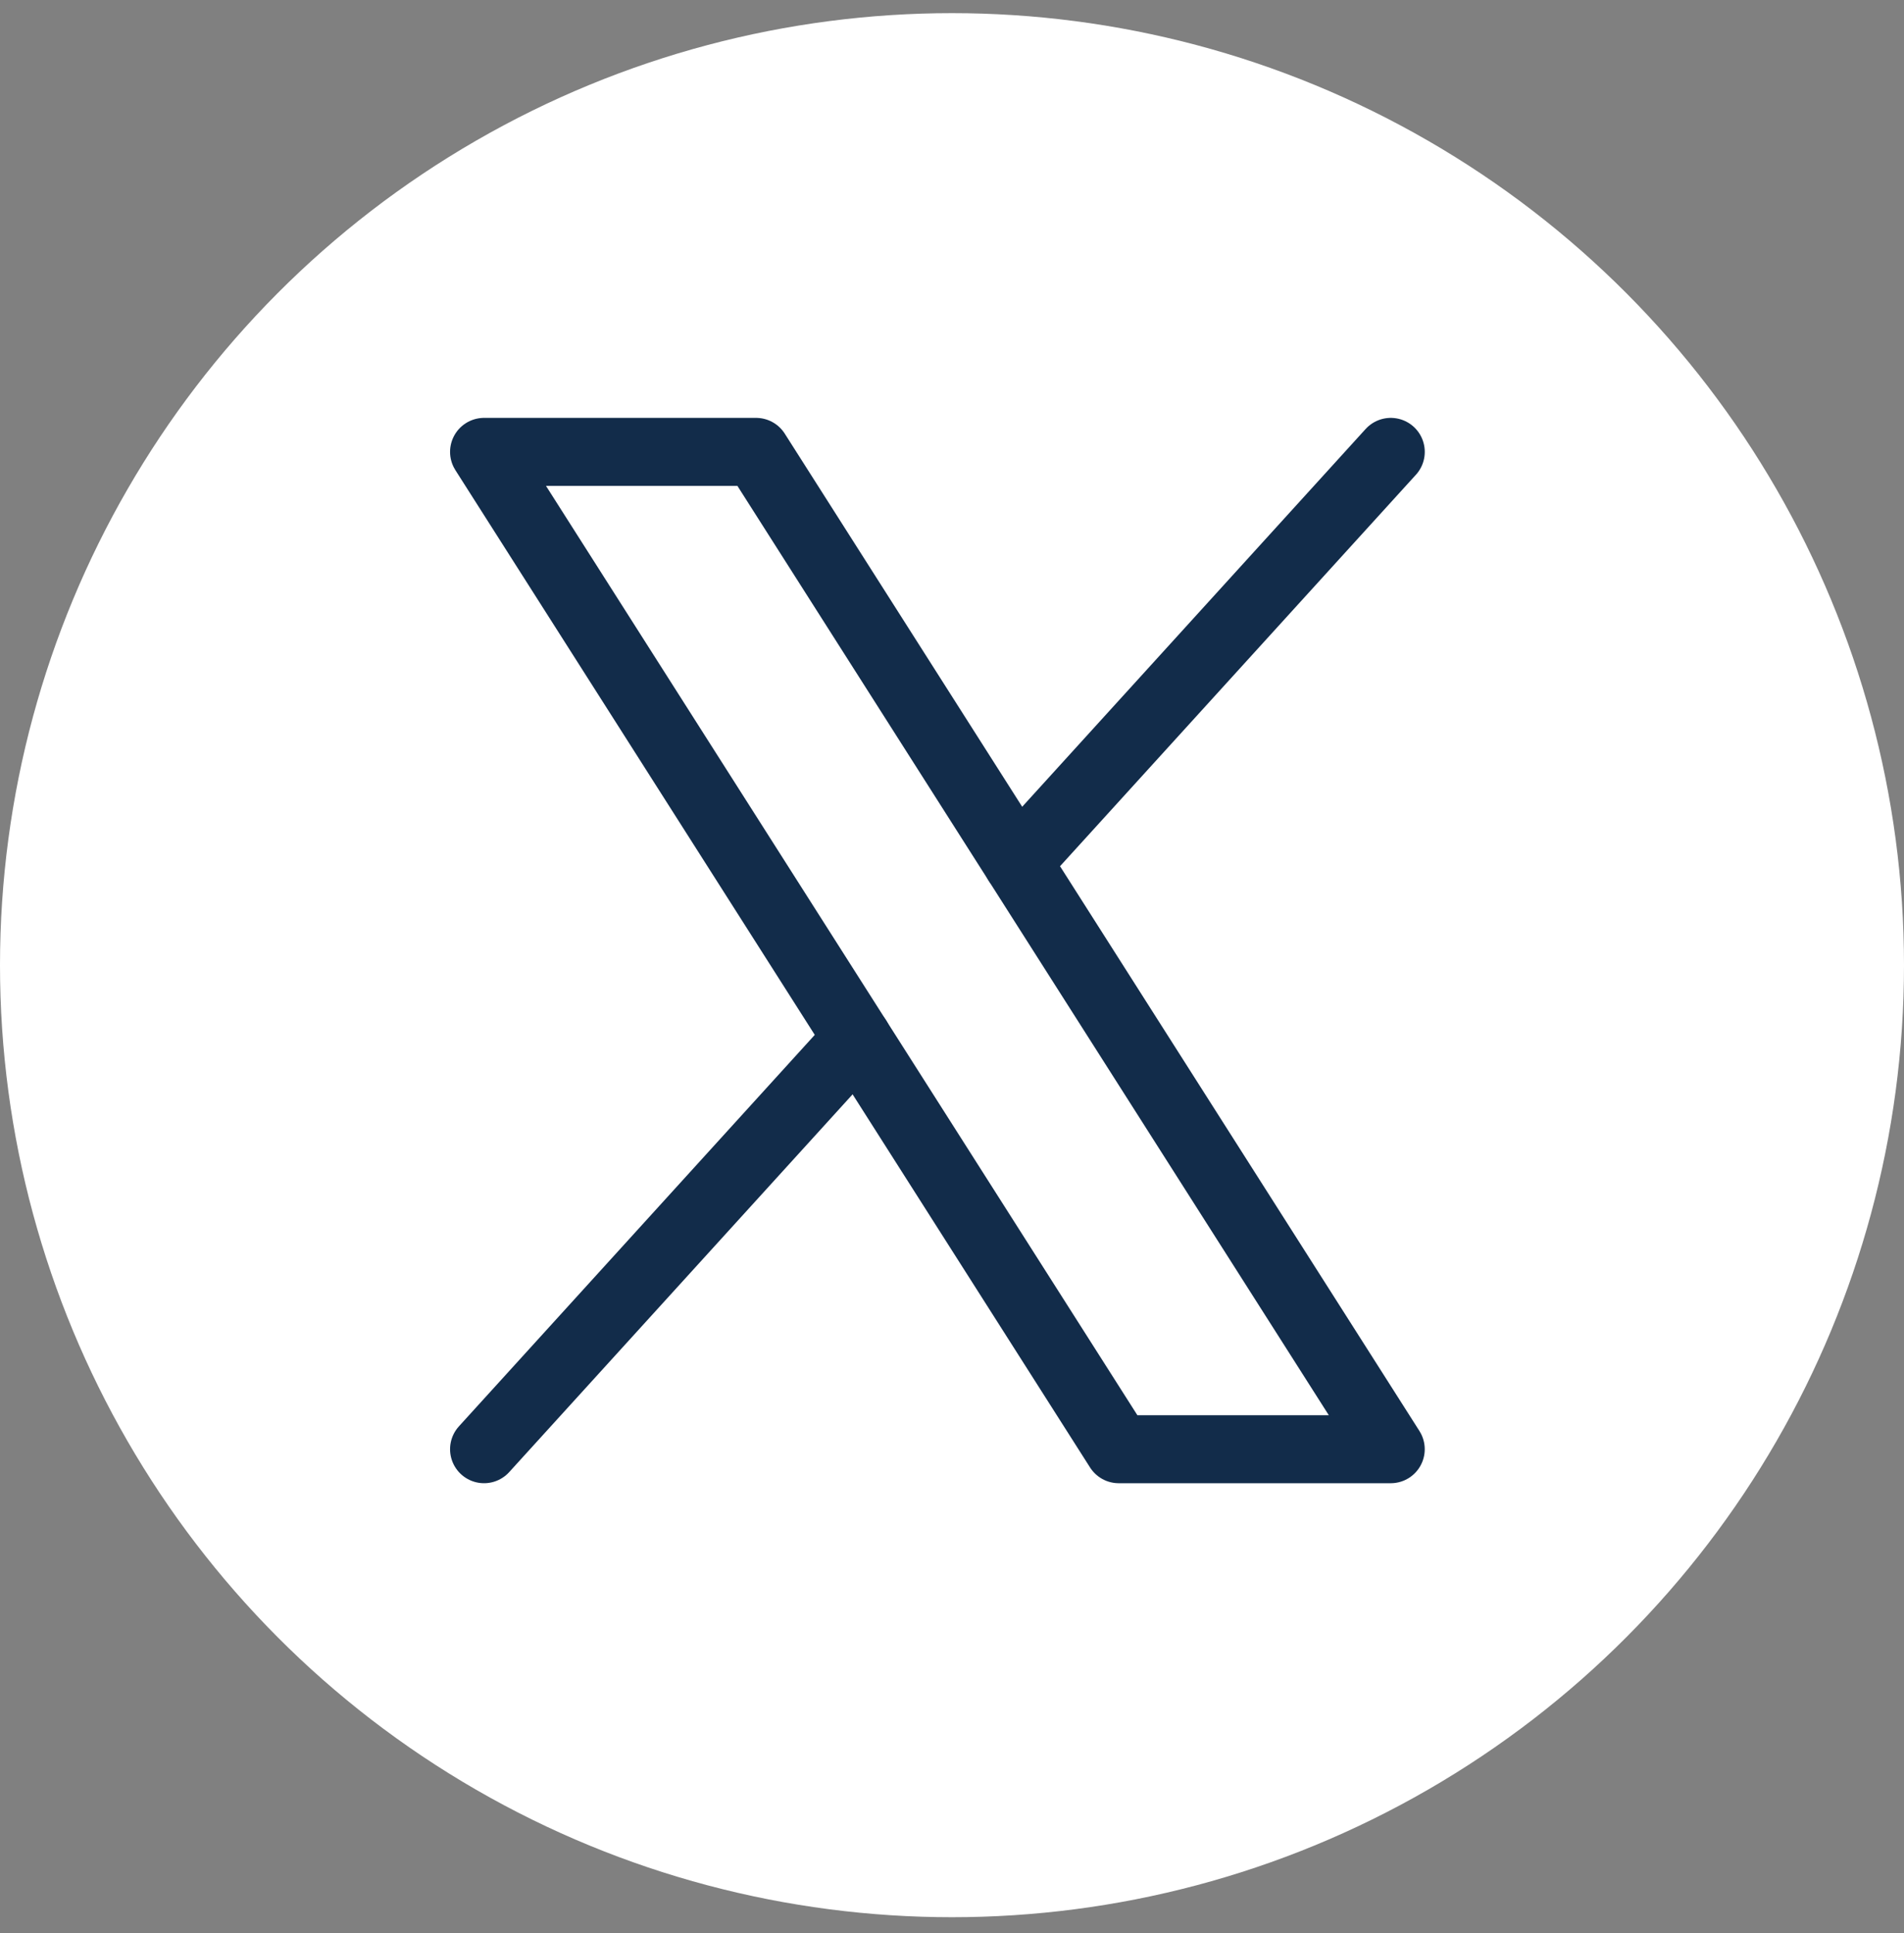
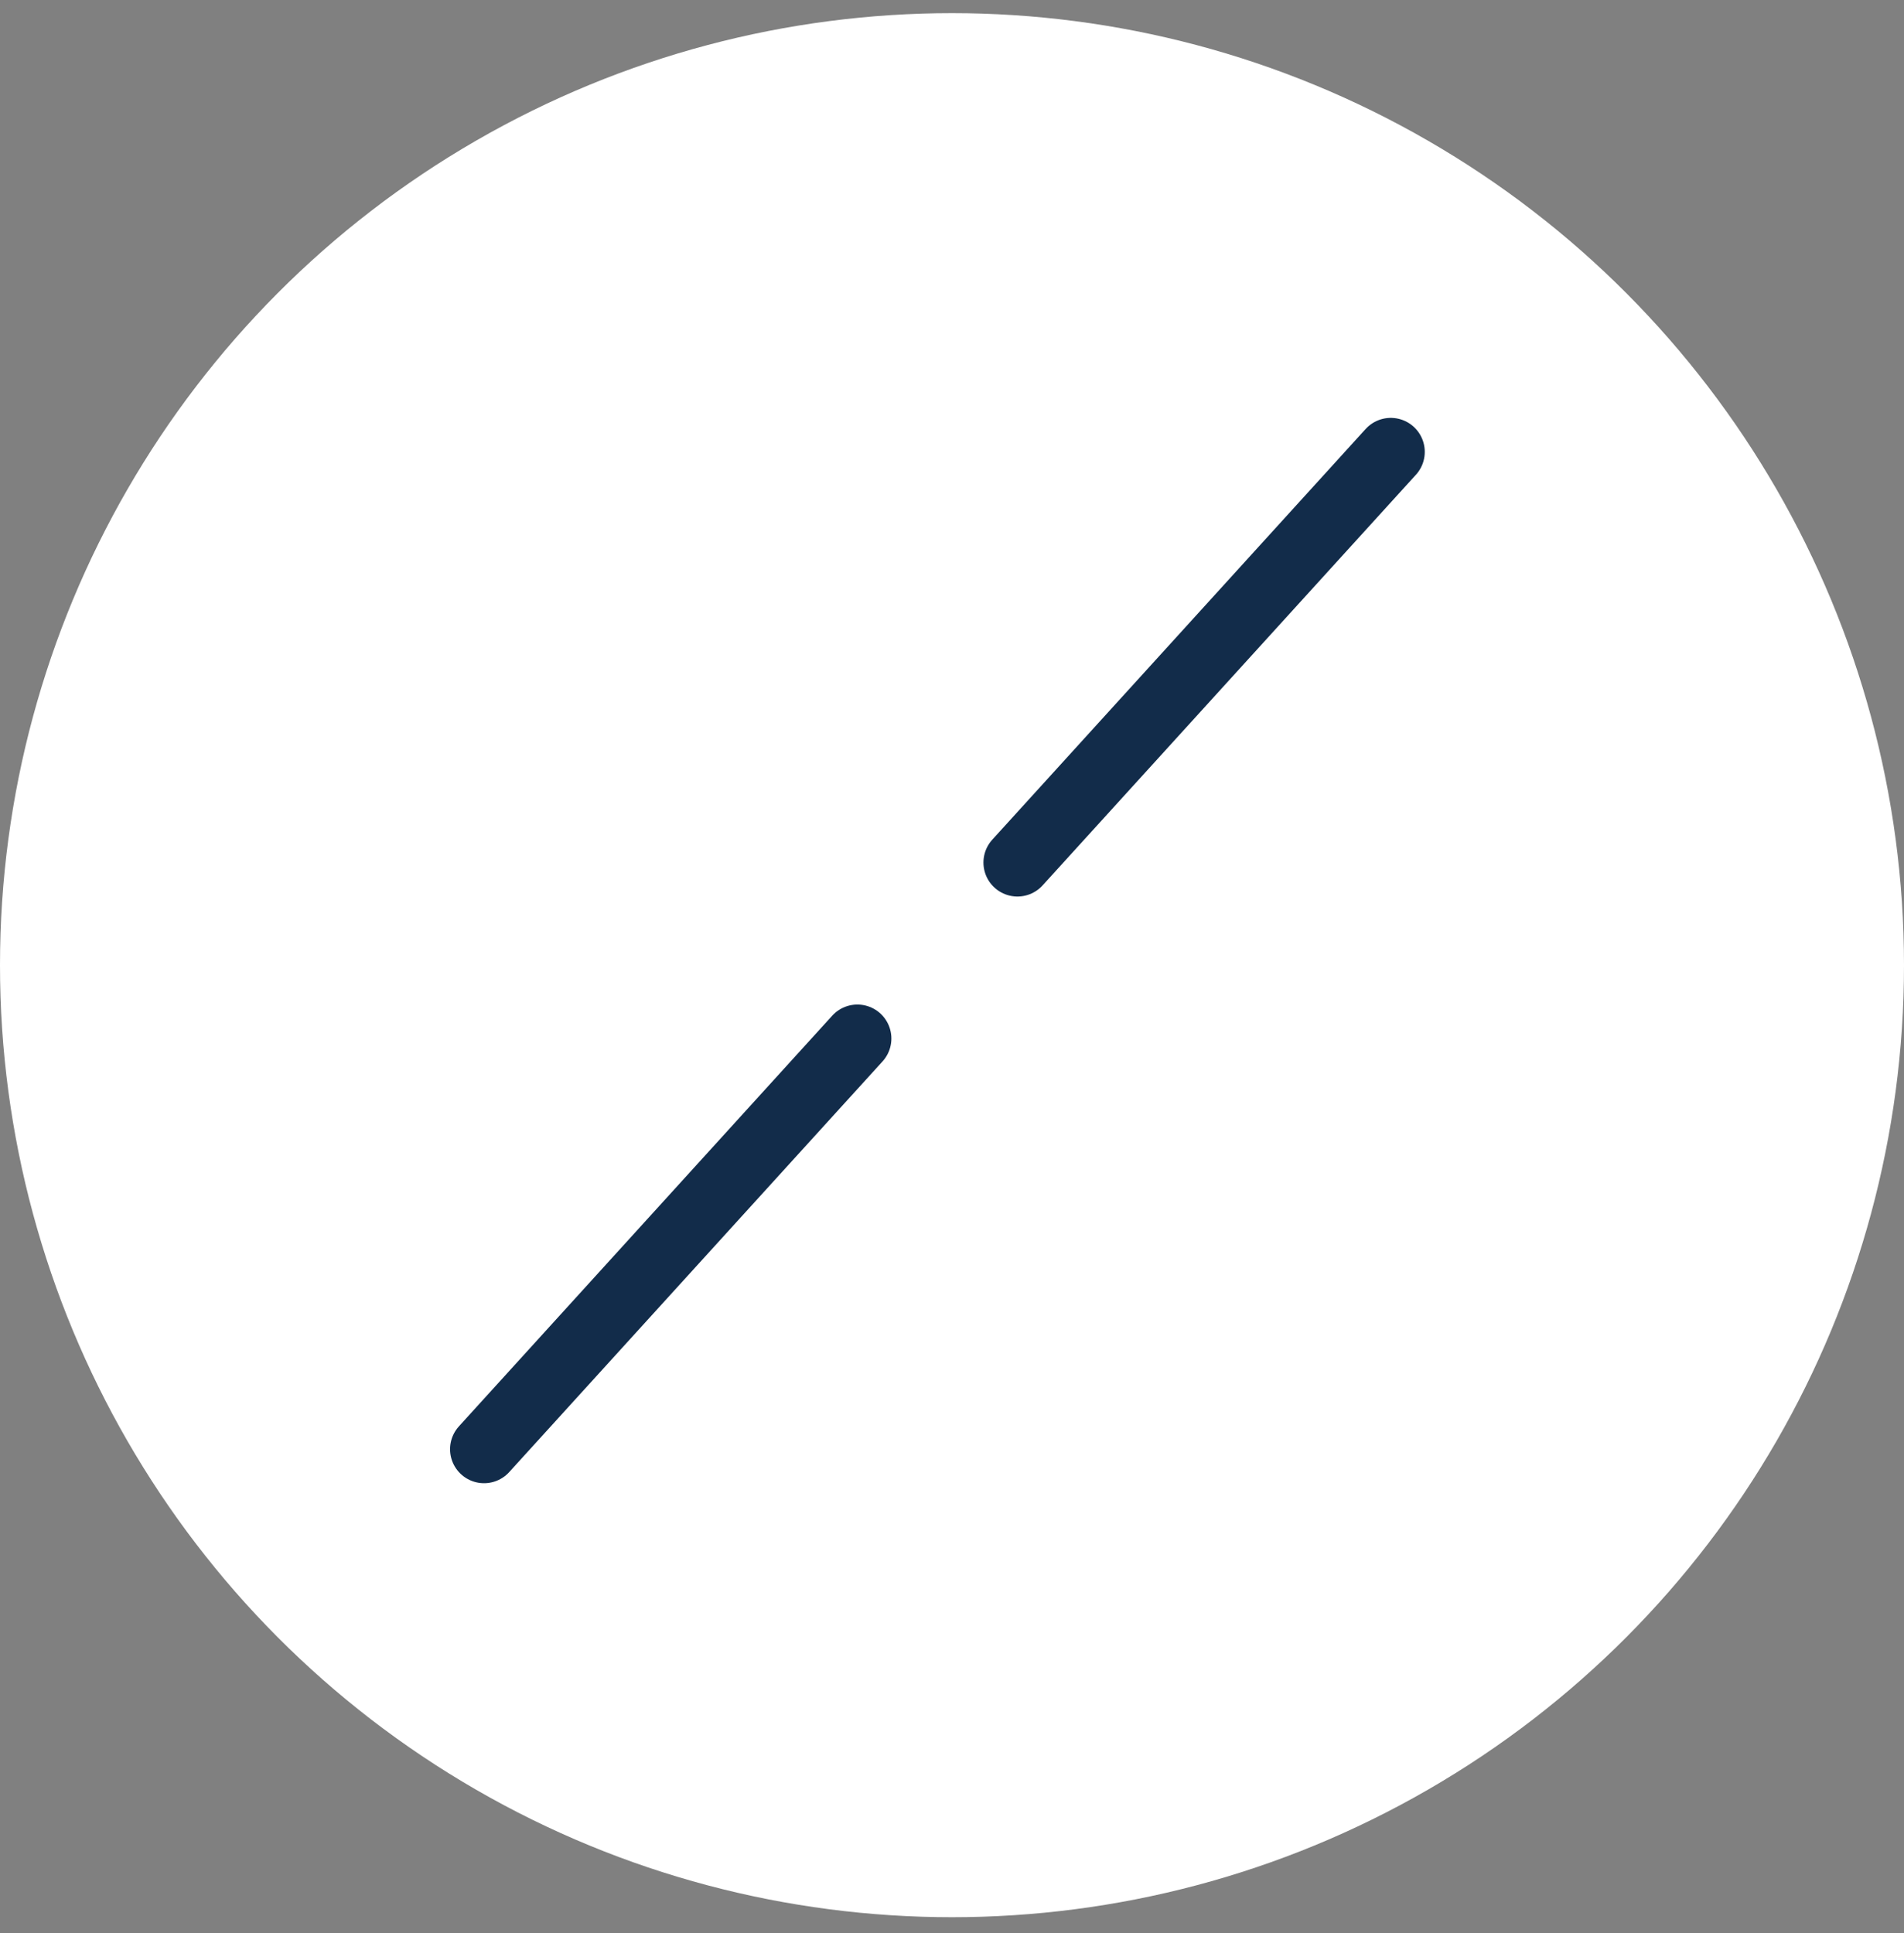
<svg xmlns="http://www.w3.org/2000/svg" width="65" height="66" viewBox="0 0 65 66" fill="none">
  <rect x="0" y="0" width="65" height="66" fill="#808080" stroke="none" />
  <circle cx="32.5" cy="32.949" r="32.5" fill="white" />
  <g clip-path="url(#clip0_1153_311572)">
-     <path d="M16.525 15.426H25.811L47.478 49.473H38.192L16.525 15.426Z" stroke="#122C4A" stroke-width="2.321" stroke-linecap="round" stroke-linejoin="round" />
    <path d="M29.27 35.453L16.525 49.473" stroke="#122C4A" stroke-width="2.321" stroke-linecap="round" stroke-linejoin="round" />
    <path d="M47.479 15.426L34.734 29.445" stroke="#122C4A" stroke-width="2.321" stroke-linecap="round" stroke-linejoin="round" />
  </g>
  <defs>
    <clipPath id="clip0_1153_311572">
      <rect width="40.238" height="40.238" fill="white" transform="translate(11.883 12.33)" />
    </clipPath>
  </defs>
</svg>